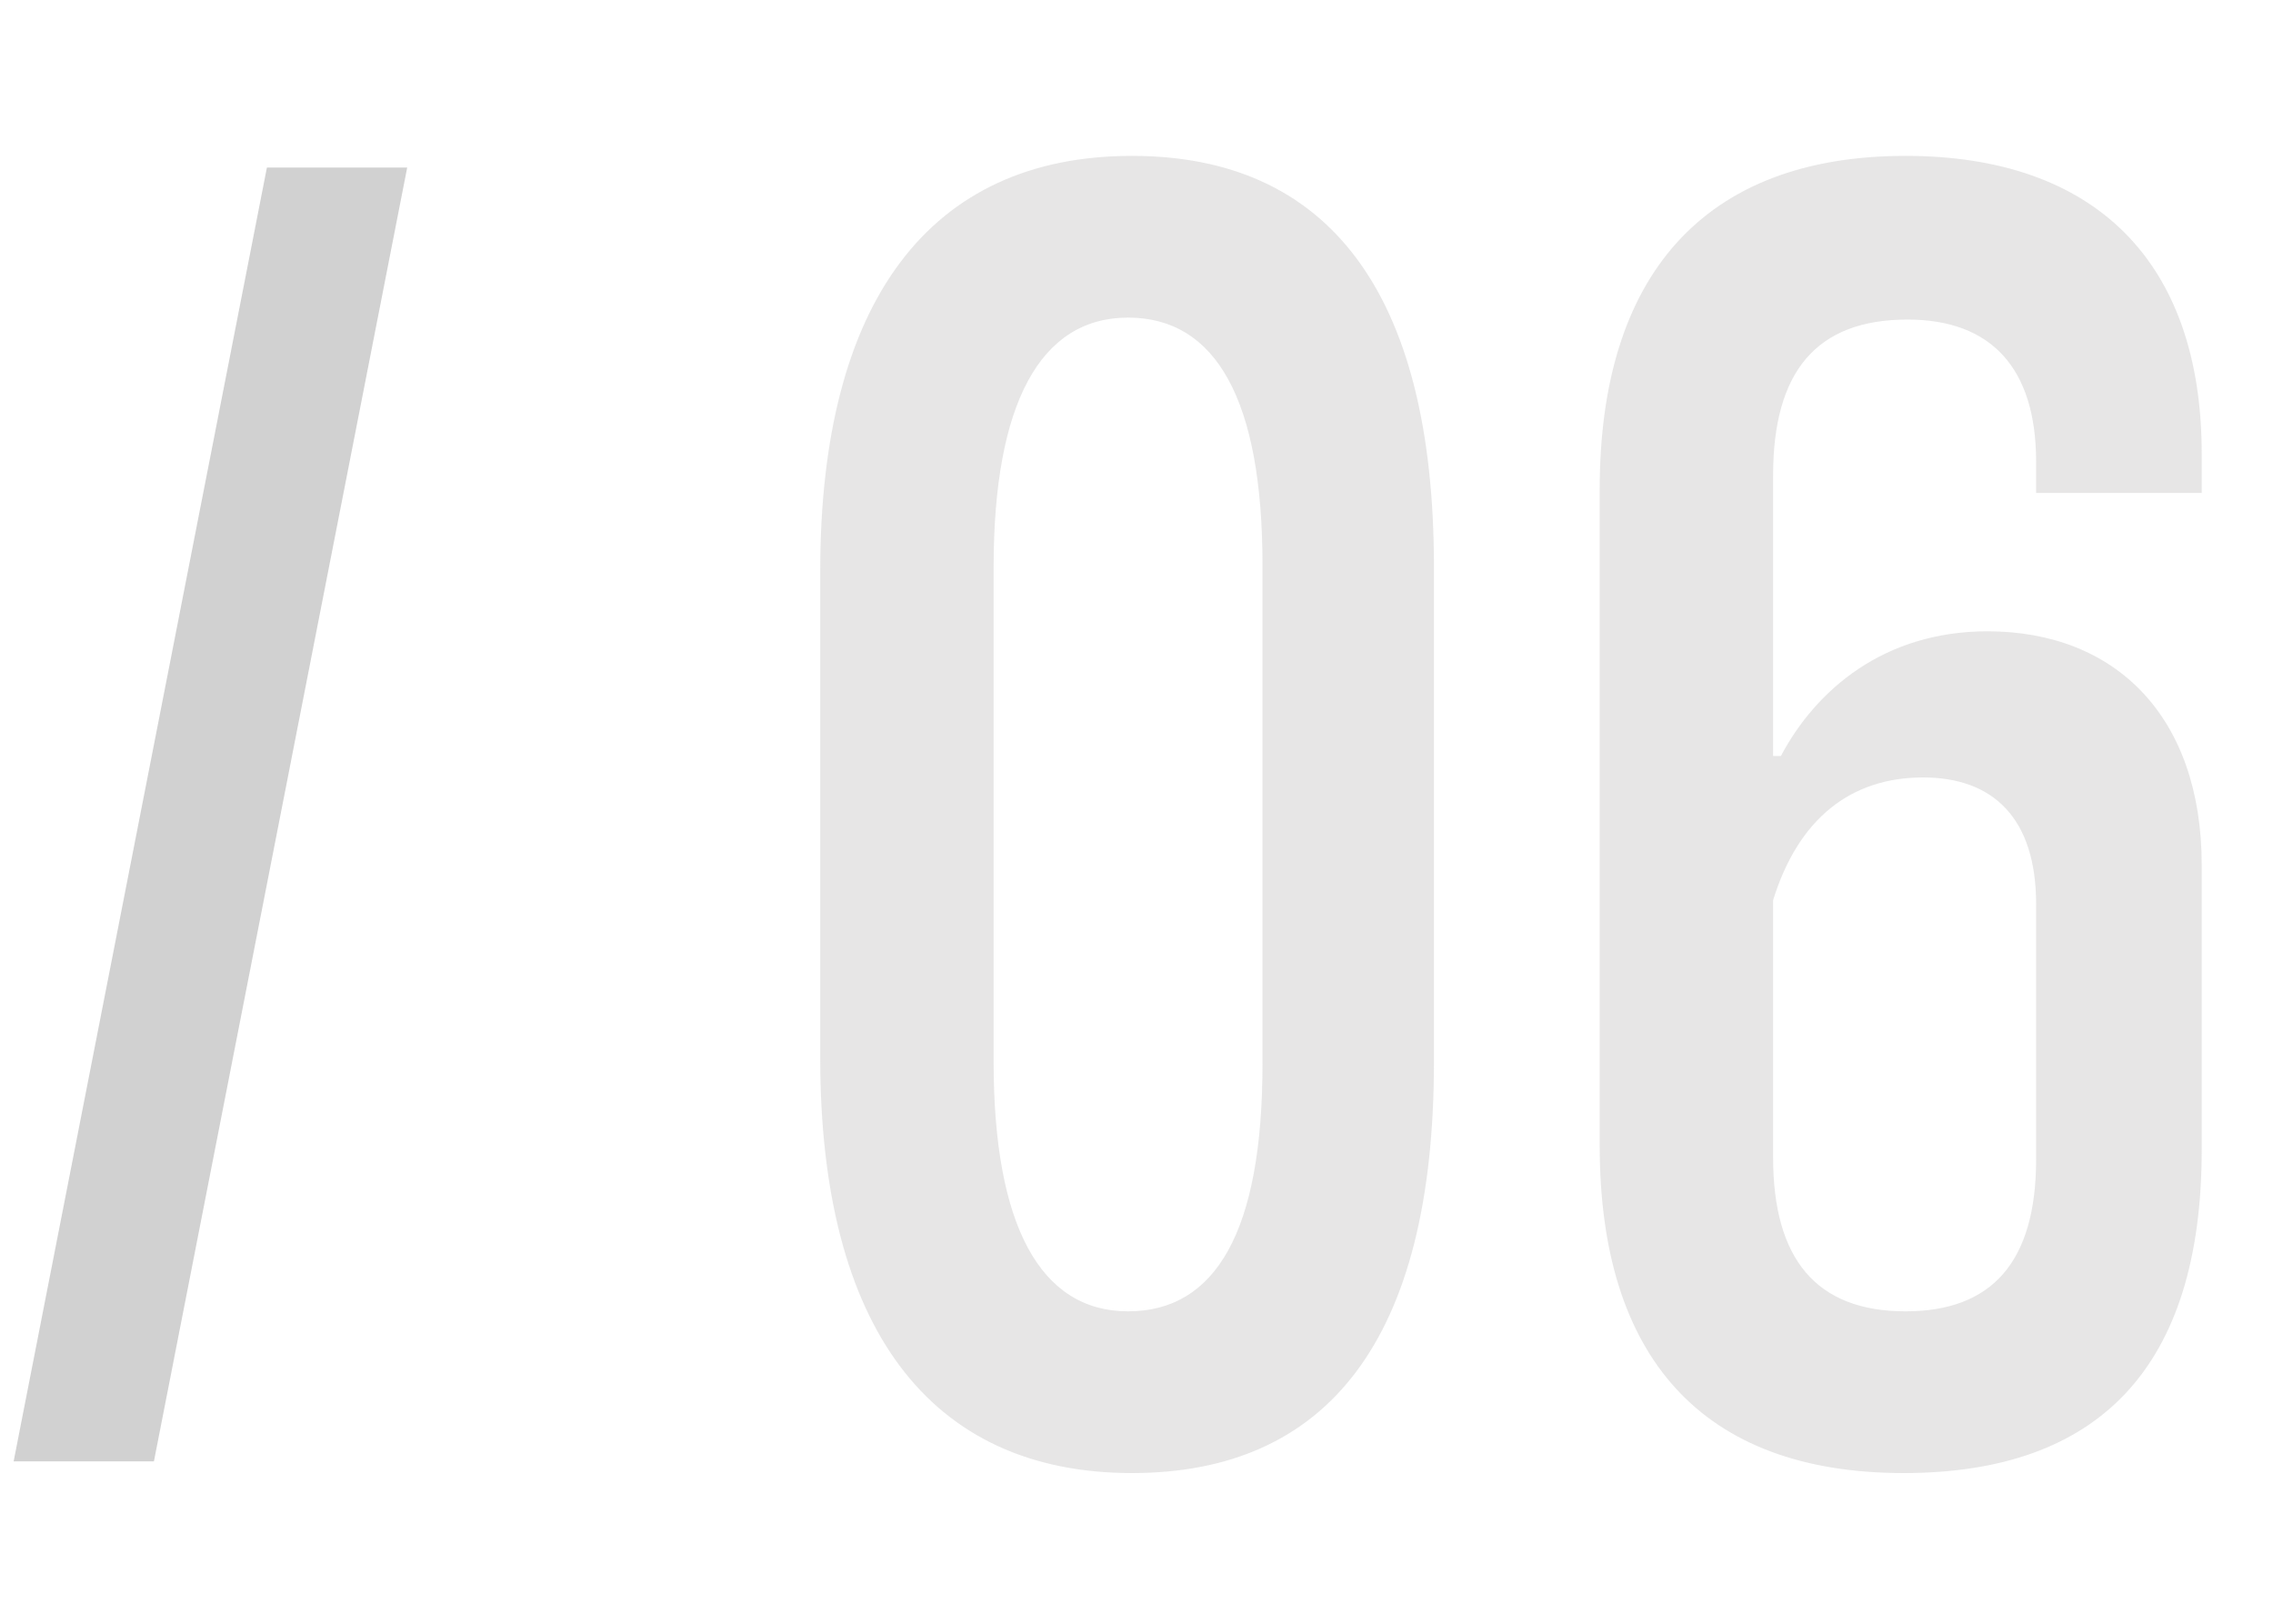
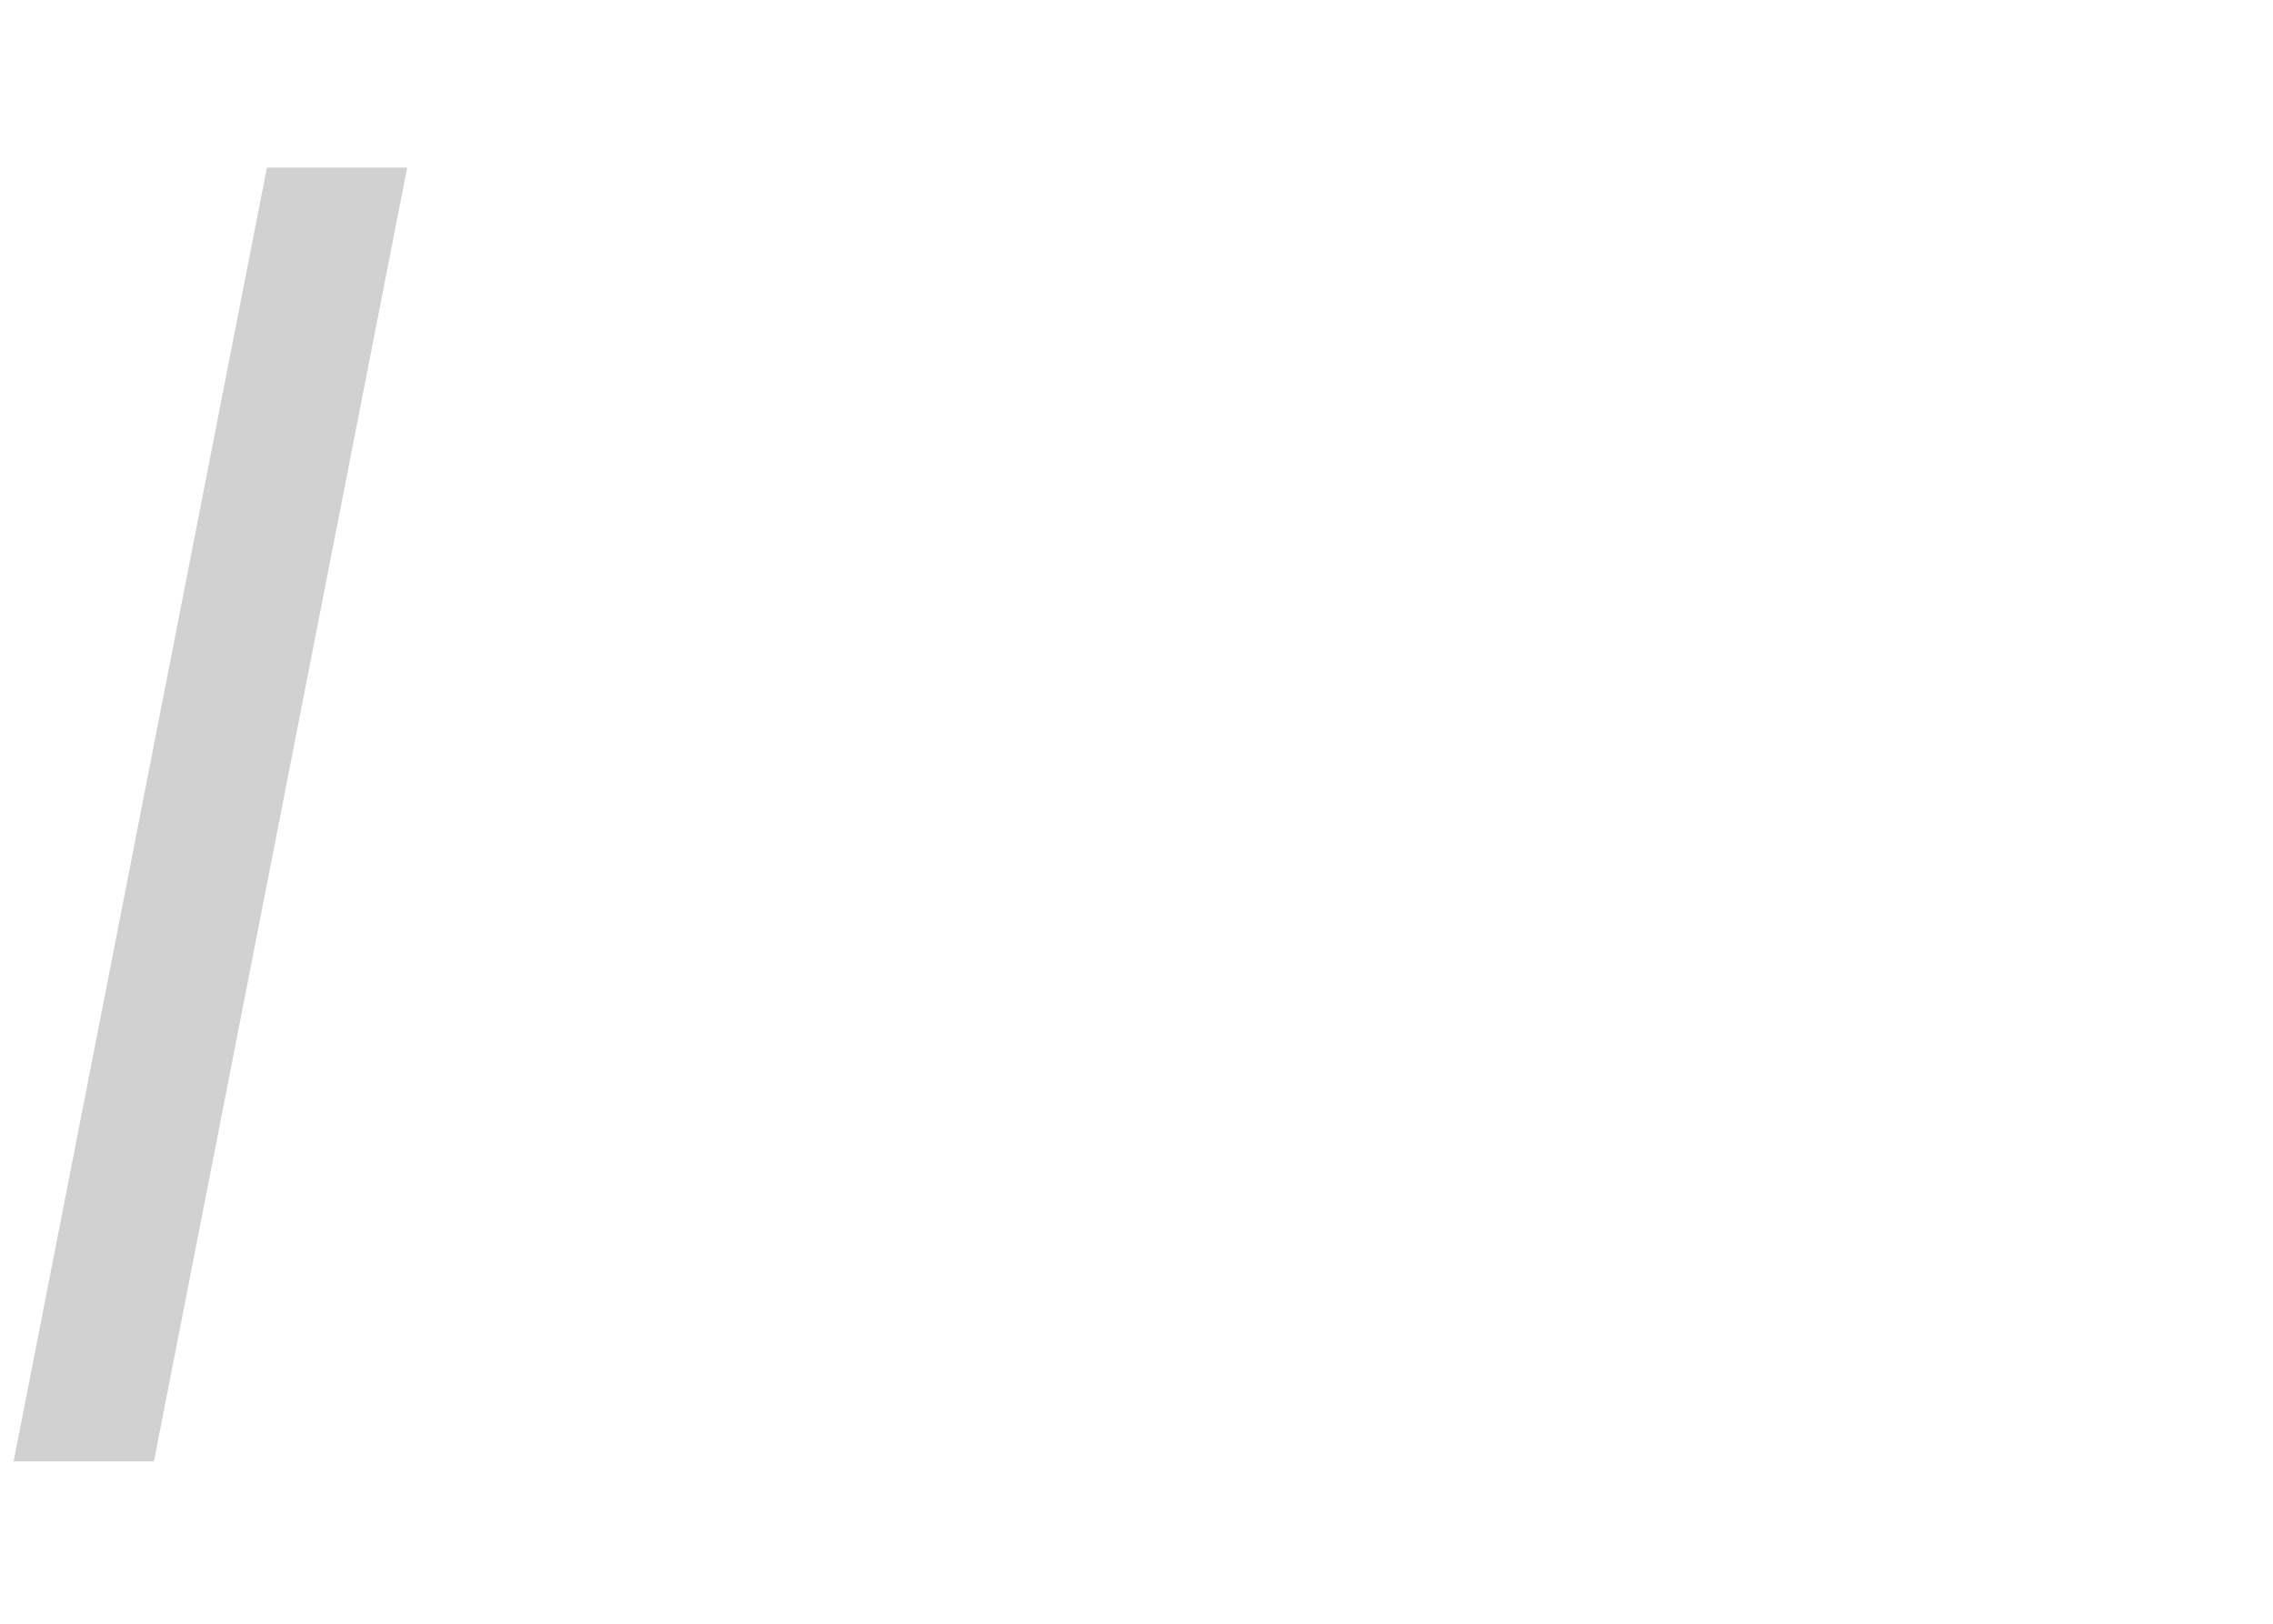
<svg xmlns="http://www.w3.org/2000/svg" width="14" height="10" viewBox="0 0 14 10" fill="none">
  <g opacity="0.38">
    <path d="M0.948 9H0.084L1.644 1.032H2.508L0.948 9Z" fill="#858585" />
-     <path d="M8.832 3.492V6.54C8.832 8.256 8.172 9.072 6.972 9.072C5.724 9.072 5.052 8.172 5.052 6.516V3.516C5.052 1.86 5.724 0.96 6.972 0.96C8.172 0.96 8.832 1.788 8.832 3.492ZM7.776 6.552V3.48C7.776 2.46 7.488 1.956 6.948 1.956C6.408 1.956 6.12 2.484 6.12 3.492V6.54C6.12 7.548 6.408 8.076 6.948 8.076C7.488 8.076 7.776 7.584 7.776 6.552ZM13.561 5.328V7.08C13.561 8.424 12.925 9.072 11.725 9.072C10.477 9.072 9.853 8.352 9.853 7.056V3.012C9.853 1.704 10.489 0.96 11.737 0.96C12.901 0.96 13.561 1.608 13.561 2.796V3.036H12.541V2.844C12.541 2.268 12.265 1.968 11.749 1.968C11.185 1.968 10.921 2.292 10.921 2.928V4.656H10.969C11.185 4.248 11.605 3.888 12.241 3.888C13.033 3.888 13.561 4.416 13.561 5.328ZM12.541 7.14V5.568C12.541 5.04 12.277 4.788 11.845 4.788C11.401 4.788 11.077 5.04 10.921 5.544V7.128C10.921 7.752 11.185 8.076 11.737 8.076C12.265 8.076 12.541 7.776 12.541 7.14Z" fill="#BFBEBE" />
  </g>
</svg>